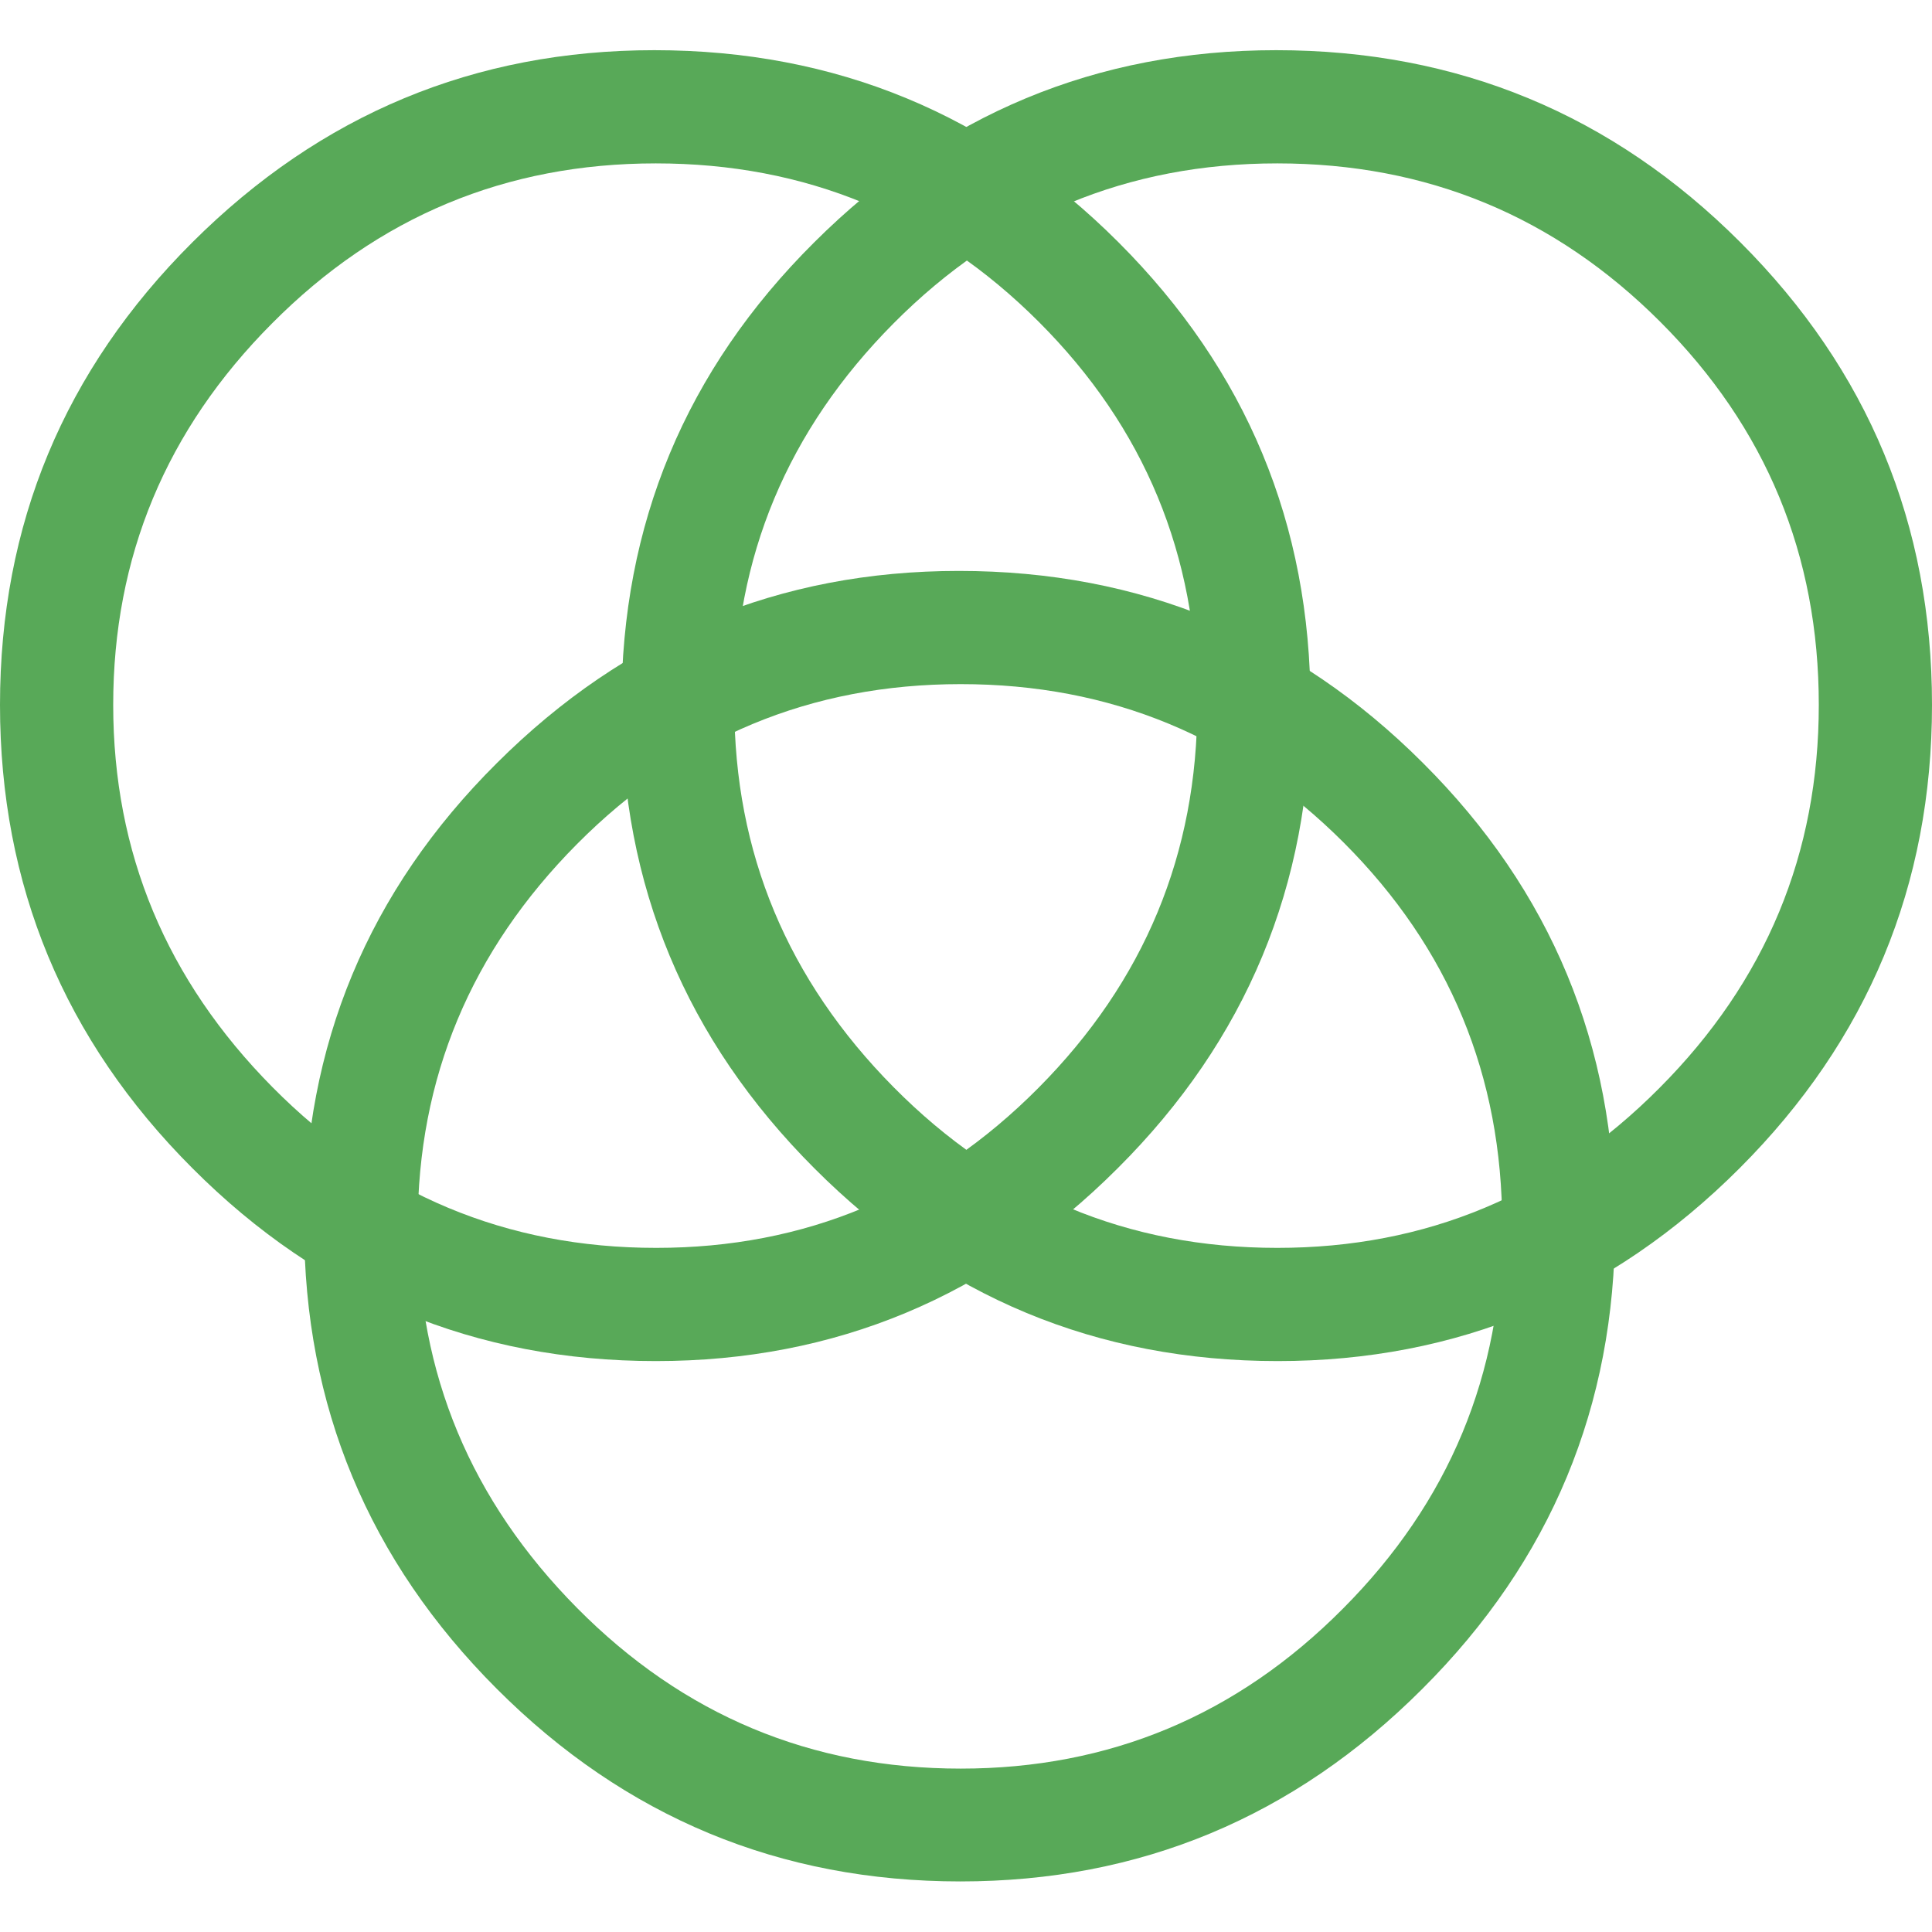
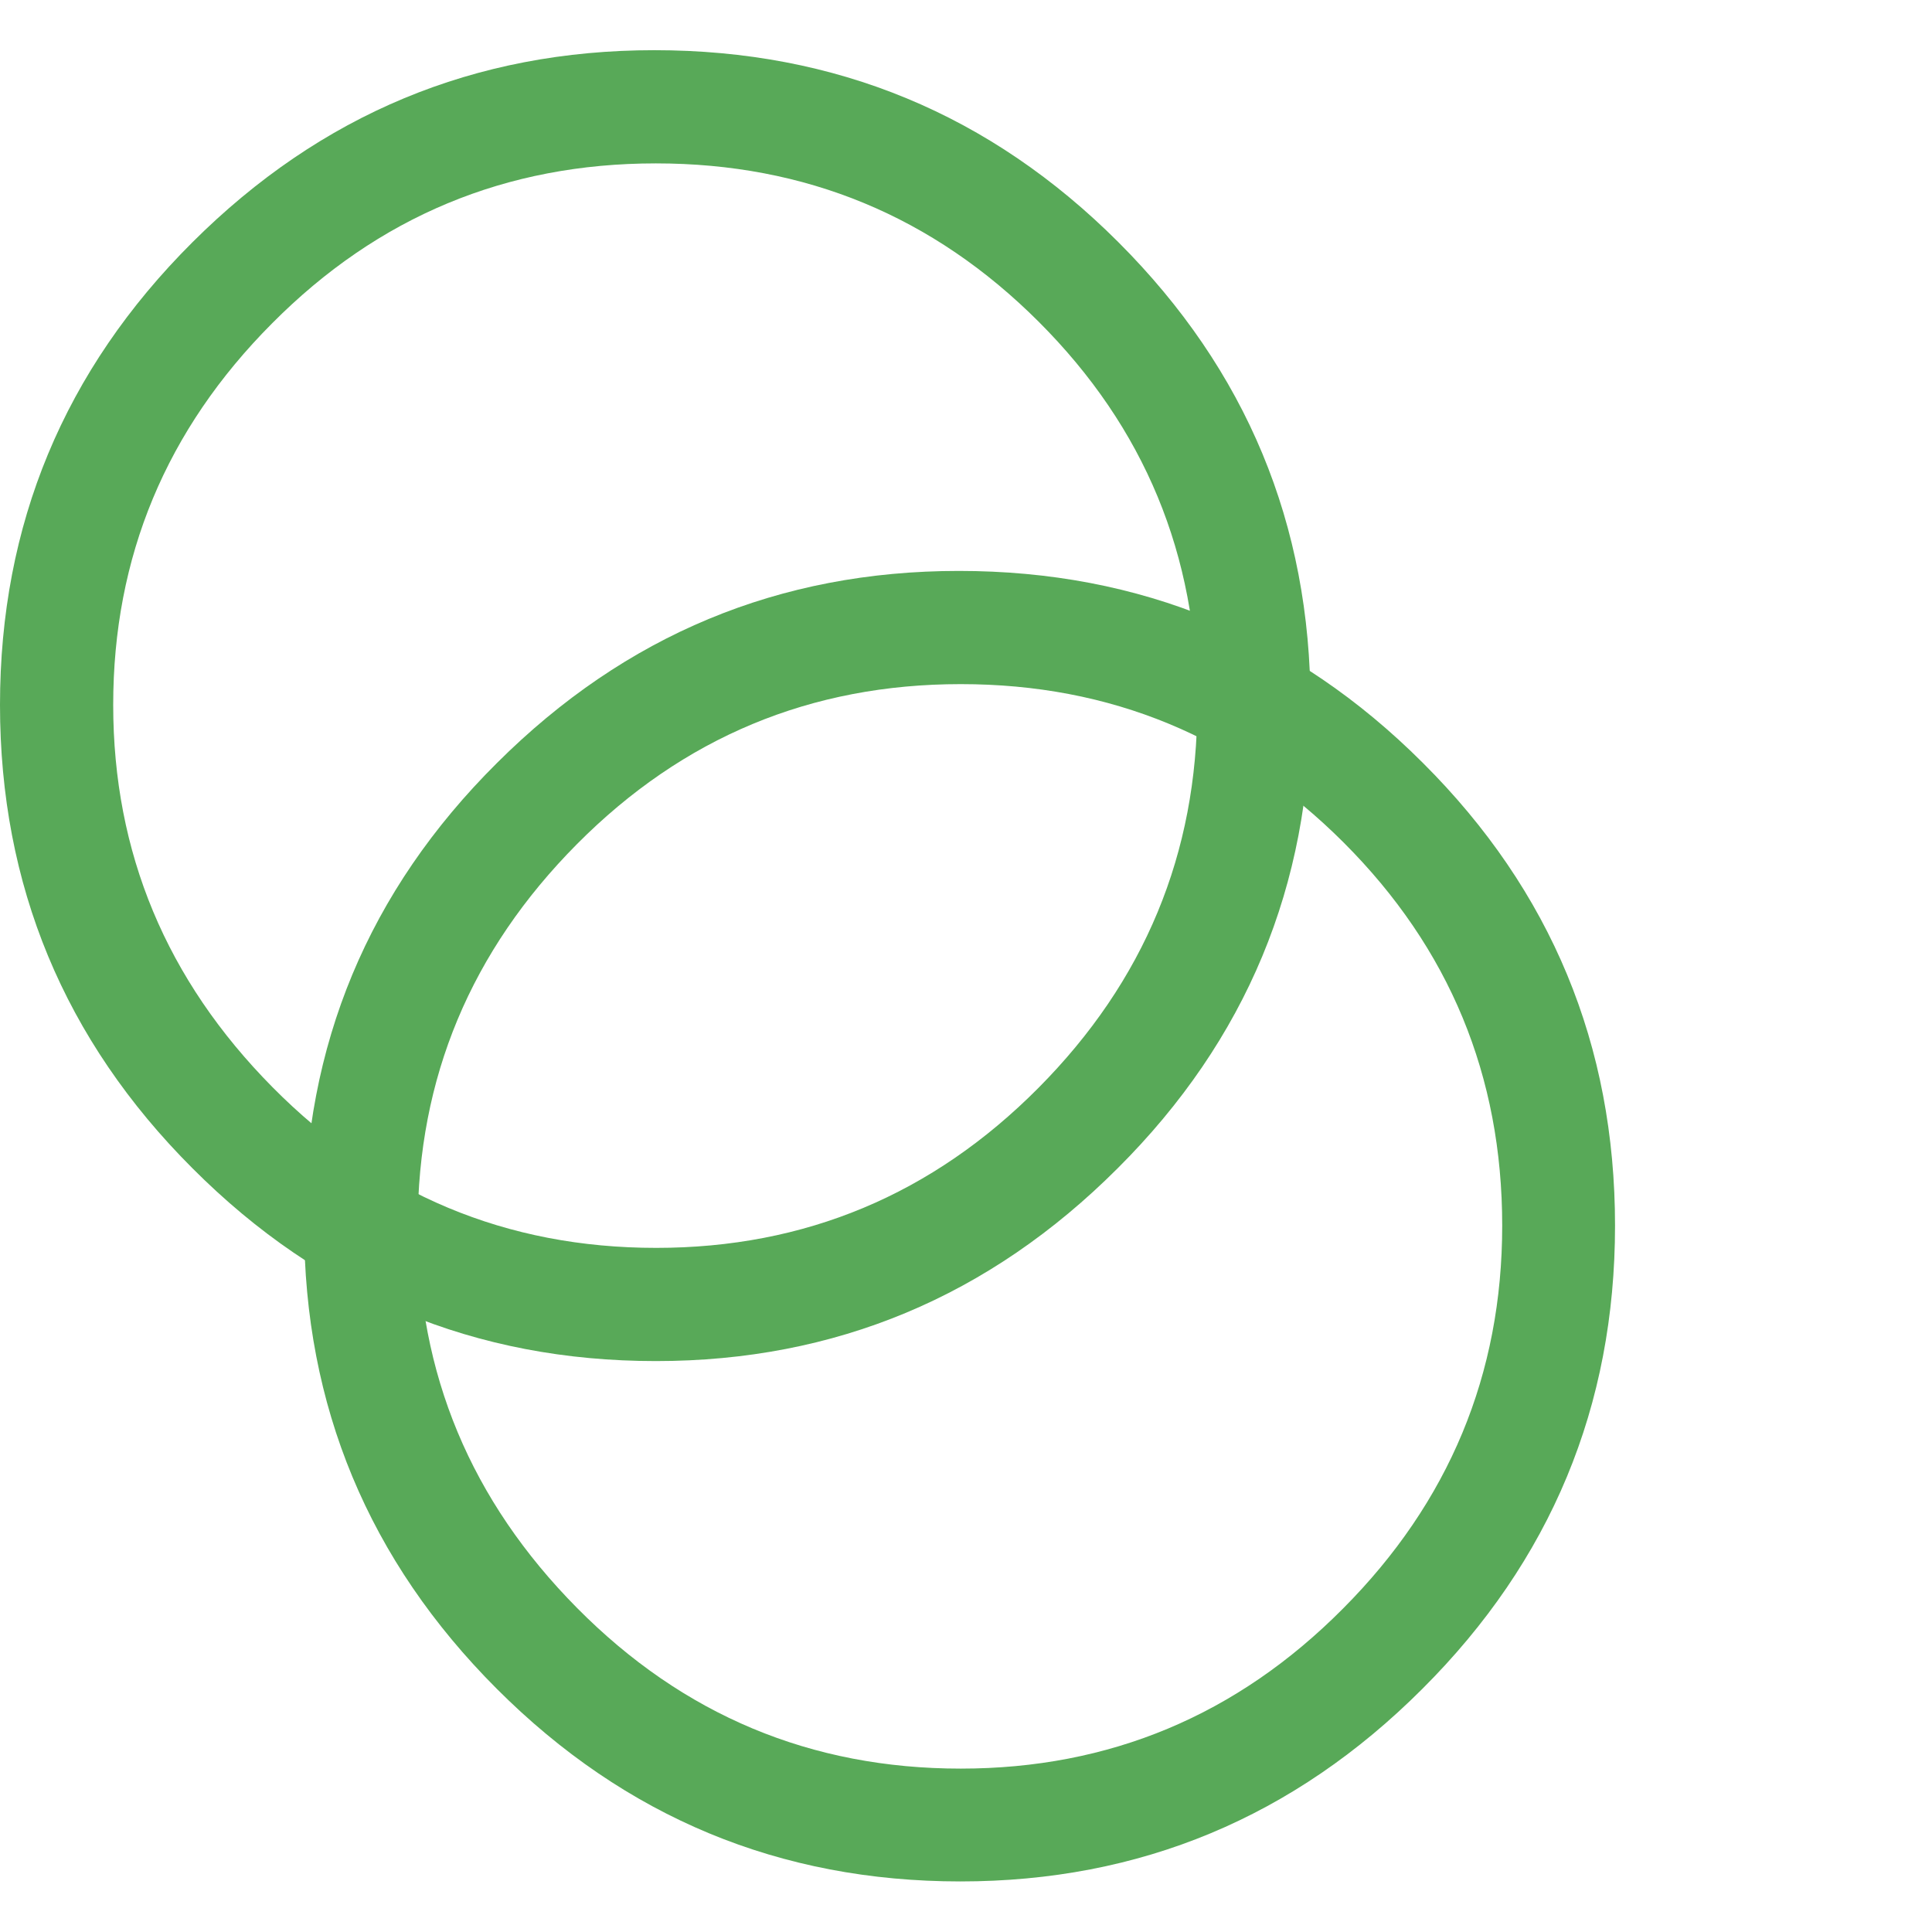
<svg xmlns="http://www.w3.org/2000/svg" version="1.1" id="Layer_1" x="0px" y="0px" viewBox="0 0 512 512" style="enable-background:new 0 0 512 512;" xml:space="preserve">
  <style type="text/css">
	.st0{fill:#58A958;}
</style>
  <g>
    <path class="st0" d="M428,324.8c0,47.8-17,88.8-51.1,122.8c-34,34-74.8,51-122.4,51c-47.8,0-88.8-17-122.8-51   c-34-34-51.1-75-51.1-122.8c0-47.8,17-88.7,51.1-122.6c34-33.9,74.8-50.9,122.4-50.9c48.1,0,89.1,17,123,50.9   C411.1,236.1,428,277,428,324.8z M398.1,324.8c0-39.7-14-73.5-42-101.5c-28-28-61.8-42-101.5-42c-39.7,0-73.6,14.1-101.7,42.4   c-28.1,28.3-42.2,62-42.2,101.1c0,39.2,14.1,72.9,42.2,101.3c28.1,28.4,62,42.6,101.7,42.6c39.4,0,73.2-14.1,101.3-42.4   C384,398.1,398.1,364.2,398.1,324.8z" />
    <path class="st0" d="M347.3,186.8c0,47.8-17,88.8-51.1,122.8c-34,34-74.8,51.1-122.4,51.1c-47.8,0-88.8-17-122.8-51.1   c-34-34-51-75-51-122.8c0-47.8,17-88.7,51-122.6c34-33.9,74.8-50.9,122.4-50.9c48.1,0,89.1,17,123,50.9   C330.3,98.1,347.3,138.9,347.3,186.8z M317.3,186.8c0-39.7-14-73.5-42-101.5s-61.8-42-101.5-42c-39.7,0-73.6,14.1-101.7,42.4   C44,113.9,30,147.6,30,186.8c0,39.2,14.1,72.9,42.2,101.3c28.1,28.4,62,42.6,101.7,42.6c39.4,0,73.2-14.1,101.3-42.4   C303.3,260,317.3,226.2,317.3,186.8z" />
-     <path class="st0" d="M512,186.8c0,47.8-17,88.8-51,122.8c-34,34-74.8,51.1-122.4,51.1c-47.8,0-88.8-17-122.8-51.1   c-34-34-51.1-75-51.1-122.8c0-47.8,17-88.7,51.1-122.6c34-33.9,74.8-50.9,122.4-50.9c48.1,0,89.1,17,123,50.9   C495.1,98.1,512,138.9,512,186.8z M482,186.8c0-39.7-14-73.5-42-101.5c-28-28-61.8-42-101.5-42c-39.7,0-73.6,14.1-101.7,42.4   c-28.1,28.3-42.2,62-42.2,101.1c0,39.2,14.1,72.9,42.2,101.3c28.1,28.4,62,42.6,101.7,42.6c39.4,0,73.2-14.1,101.3-42.4   C468,260,482,226.2,482,186.8z" />
  </g>
</svg>